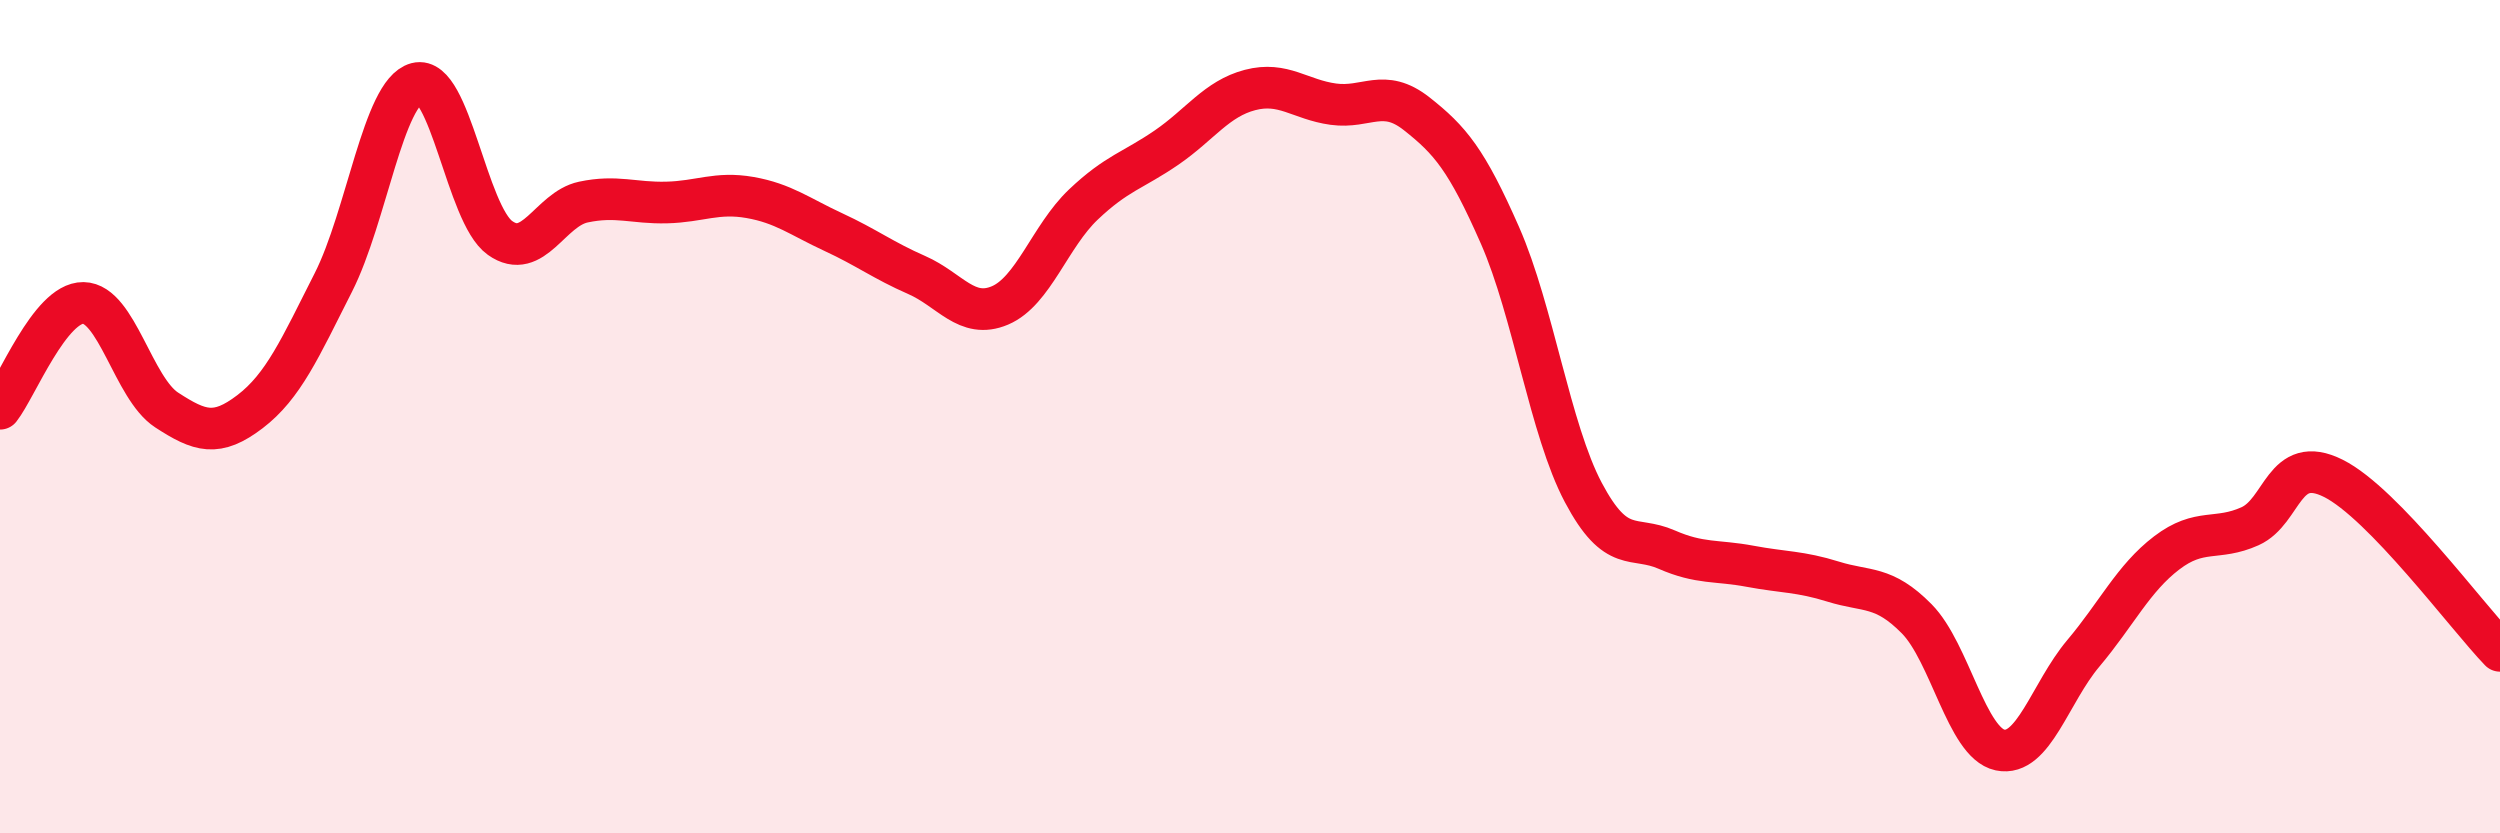
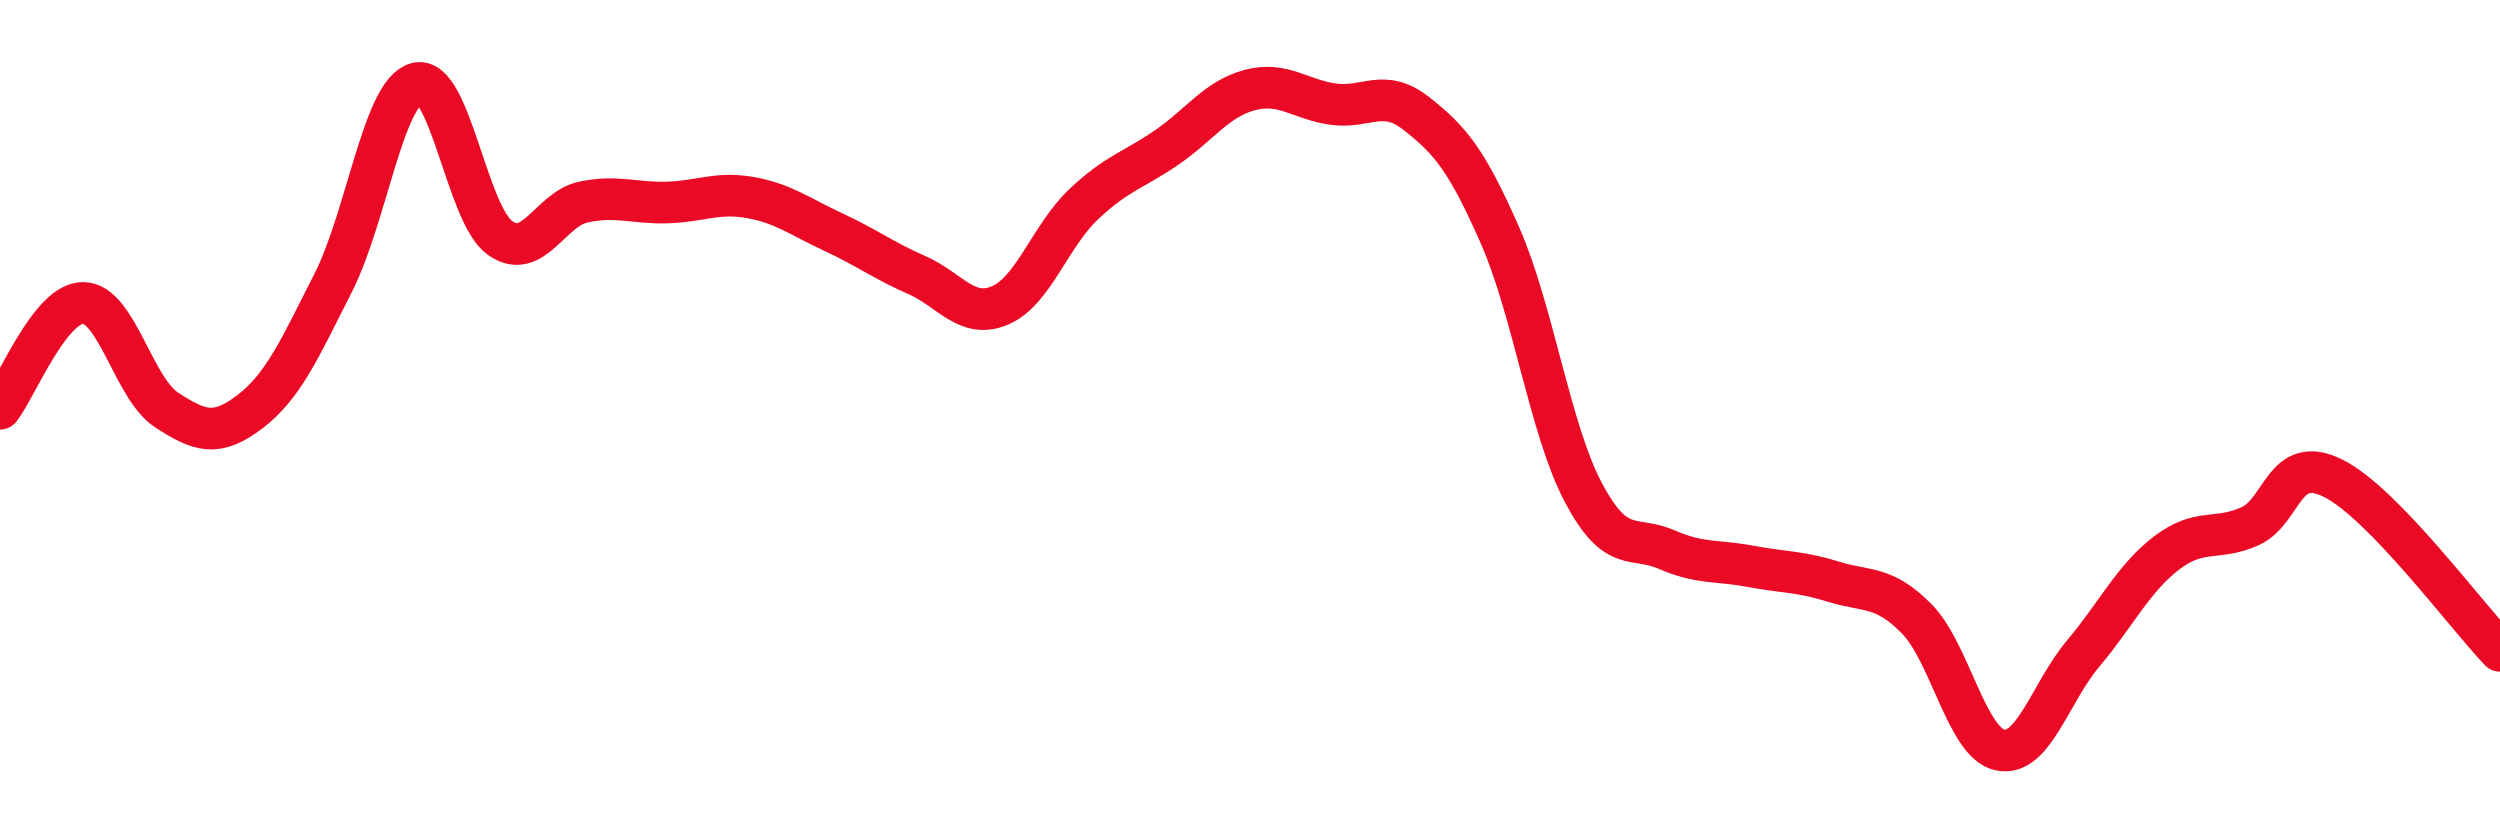
<svg xmlns="http://www.w3.org/2000/svg" width="60" height="20" viewBox="0 0 60 20">
-   <path d="M 0,9.81 C 0.4,9.3 1.2,7.26 2,7.27 C 2.8,7.28 3.2,9.32 4,9.84 C 4.8,10.36 5.2,10.49 6,9.88 C 6.8,9.27 7.2,8.36 8,6.78 C 8.8,5.2 9.2,2.21 10,2 C 10.8,1.79 11.2,5.14 12,5.71 C 12.8,6.28 13.2,5.02 14,4.85 C 14.8,4.68 15.2,4.88 16,4.86 C 16.8,4.84 17.2,4.6 18,4.74 C 18.8,4.88 19.2,5.2 20,5.57 C 20.8,5.94 21.2,6.25 22,6.6 C 22.8,6.95 23.2,7.67 24,7.33 C 24.8,6.99 25.2,5.67 26,4.91 C 26.8,4.15 27.2,4.09 28,3.54 C 28.8,2.99 29.2,2.37 30,2.16 C 30.8,1.95 31.2,2.39 32,2.5 C 32.8,2.61 33.2,2.1 34,2.73 C 34.8,3.36 35.2,3.83 36,5.65 C 36.8,7.47 37.2,10.31 38,11.82 C 38.8,13.33 39.2,12.84 40,13.19 C 40.8,13.54 41.2,13.44 42,13.59 C 42.8,13.74 43.2,13.71 44,13.96 C 44.8,14.21 45.2,14.04 46,14.85 C 46.8,15.66 47.2,17.83 48,18 C 48.8,18.17 49.2,16.63 50,15.68 C 50.8,14.73 51.2,13.88 52,13.27 C 52.8,12.66 53.2,12.99 54,12.63 C 54.8,12.27 54.8,10.88 56,11.48 C 57.2,12.08 59.2,14.79 60,15.62L60 20L0 20Z" fill="#EB0A25" opacity="0.1" stroke-linecap="round" stroke-linejoin="round" />
  <path d="M 0,9.81 C 0.4,9.3 1.2,7.26 2,7.27 C 2.8,7.28 3.2,9.32 4,9.84 C 4.8,10.36 5.2,10.49 6,9.88 C 6.8,9.27 7.2,8.36 8,6.78 C 8.8,5.2 9.2,2.21 10,2 C 10.8,1.79 11.2,5.14 12,5.71 C 12.8,6.28 13.2,5.02 14,4.85 C 14.8,4.68 15.2,4.88 16,4.86 C 16.8,4.84 17.2,4.6 18,4.74 C 18.8,4.88 19.2,5.2 20,5.57 C 20.8,5.94 21.2,6.25 22,6.6 C 22.8,6.95 23.2,7.67 24,7.33 C 24.8,6.99 25.2,5.67 26,4.91 C 26.8,4.15 27.2,4.09 28,3.54 C 28.8,2.99 29.2,2.37 30,2.16 C 30.8,1.95 31.2,2.39 32,2.5 C 32.8,2.61 33.2,2.1 34,2.73 C 34.8,3.36 35.2,3.83 36,5.65 C 36.8,7.47 37.2,10.31 38,11.82 C 38.8,13.33 39.2,12.84 40,13.19 C 40.8,13.54 41.2,13.44 42,13.59 C 42.8,13.74 43.2,13.71 44,13.96 C 44.8,14.21 45.2,14.04 46,14.85 C 46.8,15.66 47.2,17.83 48,18 C 48.8,18.17 49.2,16.63 50,15.68 C 50.8,14.73 51.2,13.88 52,13.27 C 52.8,12.66 53.2,12.99 54,12.63 C 54.8,12.27 54.8,10.88 56,11.48 C 57.2,12.08 59.2,14.79 60,15.62" stroke="#EB0A25" stroke-width="1" fill="none" stroke-linecap="round" stroke-linejoin="round" />
</svg>